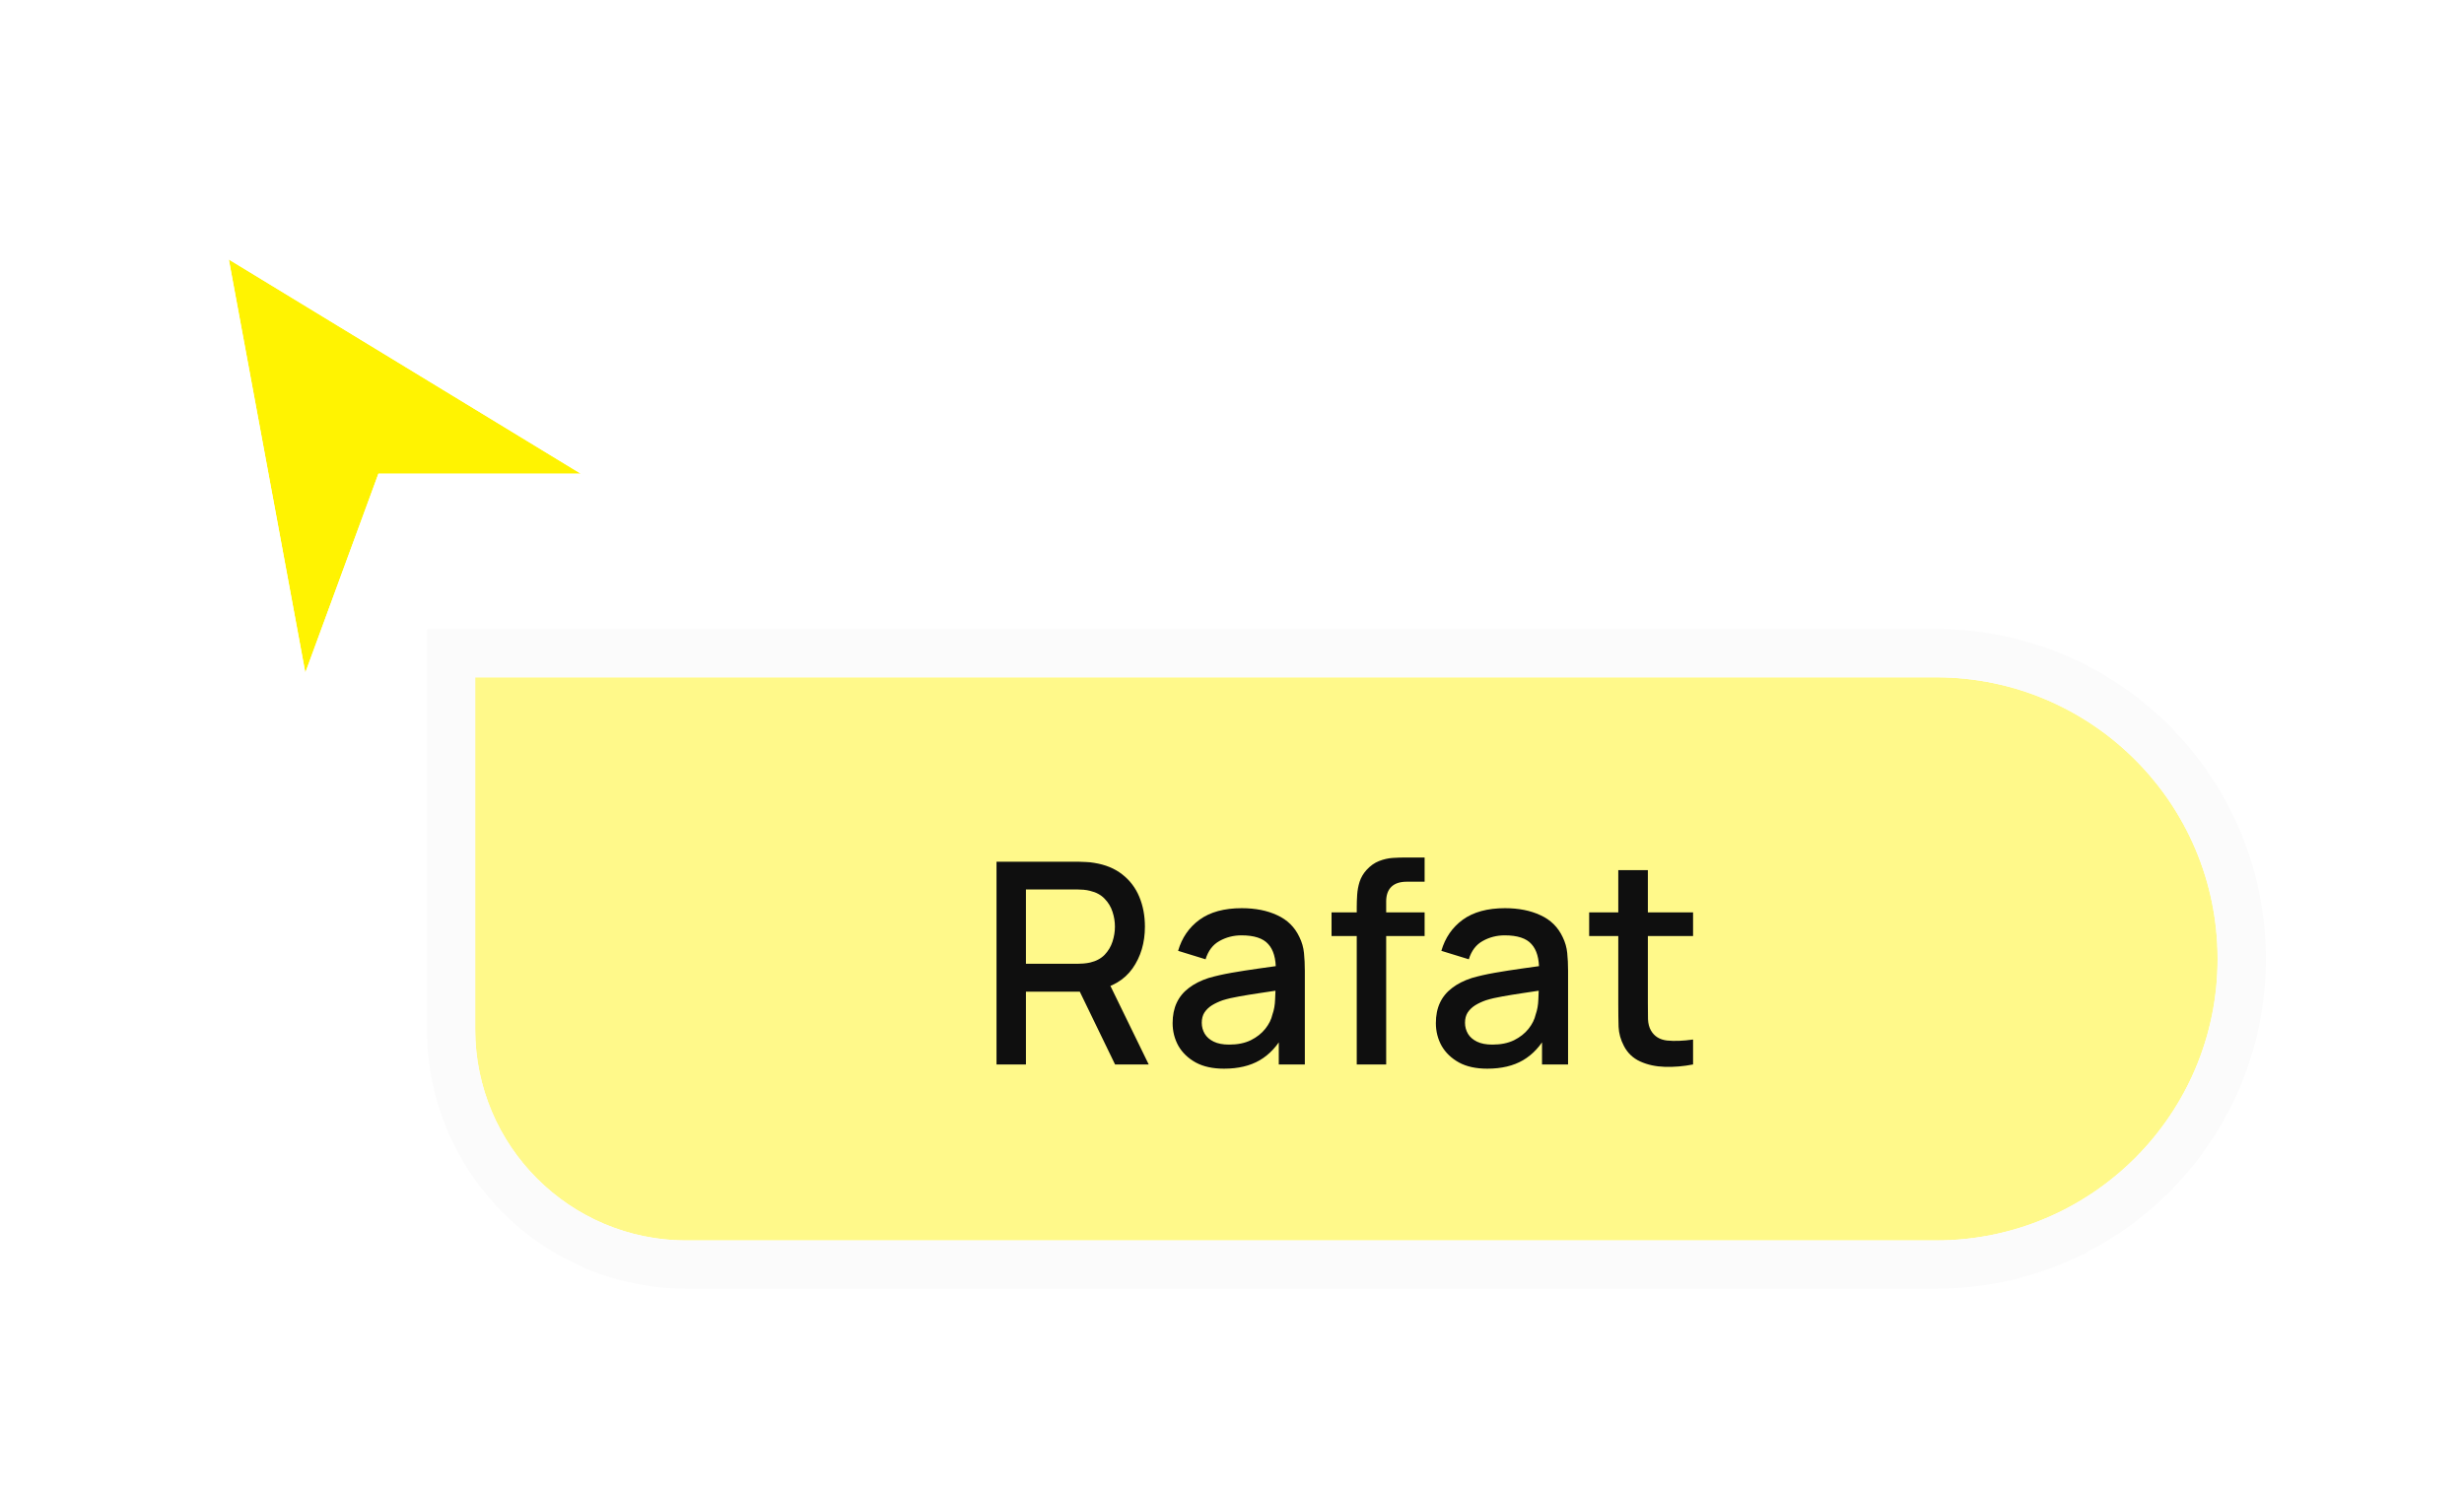
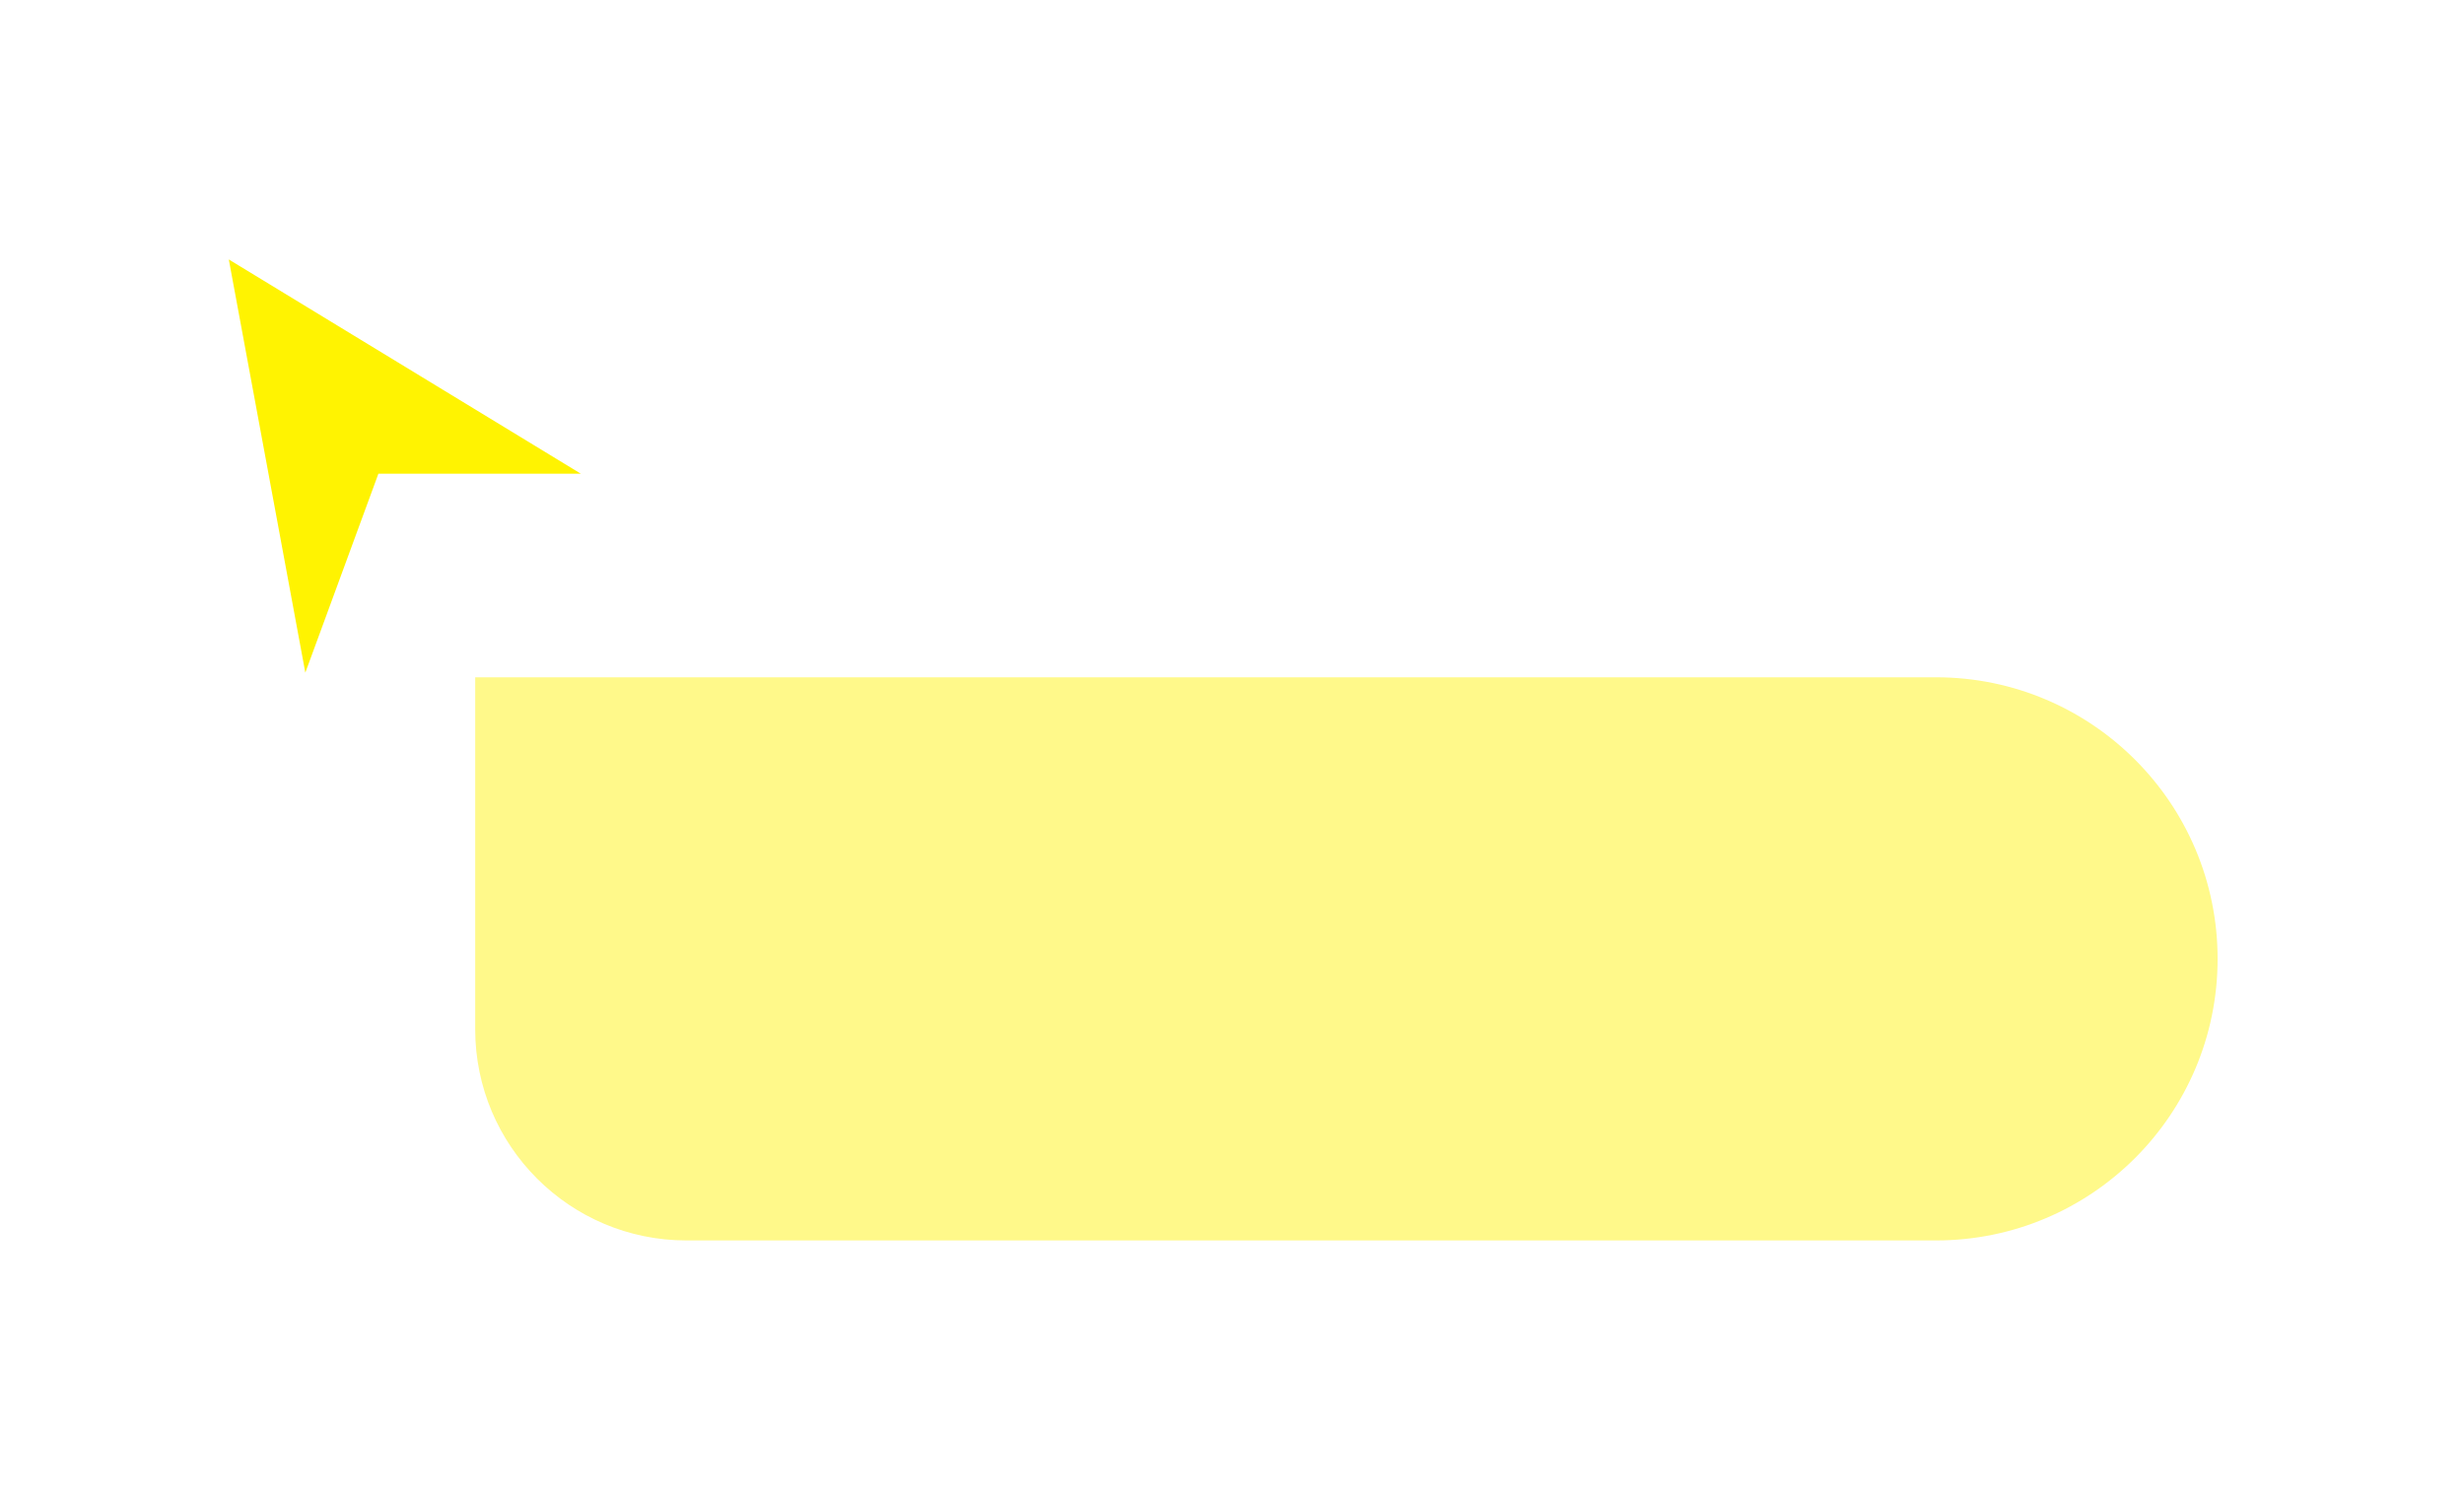
<svg xmlns="http://www.w3.org/2000/svg" width="140" height="85" viewBox="0 0 140 85" fill="none">
  <g filter="url(#filter0_d_3408_5645)">
    <path d="M33 24.174L13 12L17.348 35.478L21.5 24.174H33Z" fill="#FFF301" />
-     <path d="M13.713 10.829L11.093 9.234L11.652 12.25L15.999 35.728L16.91 40.647L18.635 35.951L22.457 25.545H33H37.891L33.713 23.002L13.713 10.829Z" stroke="white" stroke-width="2.743" />
  </g>
  <g filter="url(#filter1_d_3408_5645)">
    <path d="M27 33H110C118.837 33 126 40.163 126 49V49C126 57.837 118.837 65 110 65H39C32.373 65 27 59.627 27 53V33Z" fill="#FFF98A" />
-     <path d="M27 31.629H25.629V33V53C25.629 60.385 31.615 66.371 39 66.371H110C119.594 66.371 127.371 58.594 127.371 49C127.371 39.406 119.594 31.629 110 31.629H27Z" stroke="#FBFBFB" stroke-width="2.743" />
-     <path d="M56.62 55V43.48H61.276C61.388 43.48 61.527 43.485 61.692 43.496C61.857 43.501 62.015 43.517 62.164 43.544C62.804 43.645 63.337 43.864 63.764 44.2C64.196 44.536 64.519 44.96 64.732 45.472C64.945 45.984 65.052 46.549 65.052 47.168C65.052 48.085 64.817 48.877 64.348 49.544C63.879 50.205 63.175 50.619 62.236 50.784L61.556 50.864H58.292V55H56.62ZM63.356 55L61.084 50.312L62.772 49.88L65.268 55H63.356ZM58.292 49.28H61.212C61.319 49.28 61.436 49.275 61.564 49.264C61.697 49.253 61.823 49.235 61.94 49.208C62.281 49.128 62.556 48.981 62.764 48.768C62.972 48.549 63.121 48.299 63.212 48.016C63.303 47.733 63.348 47.451 63.348 47.168C63.348 46.885 63.303 46.605 63.212 46.328C63.121 46.045 62.972 45.797 62.764 45.584C62.556 45.365 62.281 45.216 61.94 45.136C61.823 45.104 61.697 45.083 61.564 45.072C61.436 45.061 61.319 45.056 61.212 45.056H58.292V49.28ZM69.546 55.24C68.906 55.24 68.37 55.123 67.938 54.888C67.506 54.648 67.178 54.333 66.954 53.944C66.736 53.549 66.626 53.117 66.626 52.648C66.626 52.211 66.704 51.827 66.858 51.496C67.013 51.165 67.242 50.885 67.546 50.656C67.85 50.421 68.224 50.232 68.666 50.088C69.05 49.976 69.485 49.877 69.97 49.792C70.456 49.707 70.965 49.627 71.498 49.552C72.037 49.477 72.57 49.403 73.098 49.328L72.49 49.664C72.501 48.987 72.357 48.485 72.058 48.16C71.765 47.829 71.258 47.664 70.538 47.664C70.085 47.664 69.669 47.771 69.29 47.984C68.912 48.192 68.648 48.539 68.498 49.024L66.938 48.544C67.152 47.803 67.557 47.213 68.154 46.776C68.757 46.339 69.557 46.12 70.554 46.12C71.328 46.12 72 46.253 72.57 46.52C73.146 46.781 73.568 47.197 73.834 47.768C73.973 48.051 74.058 48.349 74.09 48.664C74.122 48.979 74.138 49.317 74.138 49.68V55H72.658V53.024L72.946 53.28C72.589 53.941 72.133 54.435 71.578 54.76C71.029 55.08 70.352 55.24 69.546 55.24ZM69.842 53.872C70.317 53.872 70.725 53.789 71.066 53.624C71.408 53.453 71.682 53.237 71.89 52.976C72.098 52.715 72.234 52.443 72.298 52.16C72.389 51.904 72.44 51.616 72.45 51.296C72.466 50.976 72.474 50.72 72.474 50.528L73.018 50.728C72.49 50.808 72.01 50.88 71.578 50.944C71.146 51.008 70.754 51.072 70.402 51.136C70.056 51.195 69.746 51.267 69.474 51.352C69.245 51.432 69.04 51.528 68.858 51.64C68.682 51.752 68.541 51.888 68.434 52.048C68.333 52.208 68.282 52.403 68.282 52.632C68.282 52.856 68.338 53.064 68.45 53.256C68.562 53.443 68.733 53.592 68.962 53.704C69.192 53.816 69.485 53.872 69.842 53.872ZM77.088 55V46.056C77.088 45.837 77.096 45.605 77.112 45.36C77.128 45.109 77.173 44.864 77.248 44.624C77.328 44.379 77.458 44.155 77.64 43.952C77.858 43.712 78.098 43.541 78.36 43.44C78.621 43.339 78.88 43.28 79.136 43.264C79.397 43.248 79.637 43.24 79.856 43.24H80.944V44.616H79.936C79.541 44.616 79.245 44.715 79.048 44.912C78.856 45.104 78.76 45.379 78.76 45.736V55H77.088ZM75.656 47.704V46.36H80.944V47.704H75.656ZM84.503 55.24C83.863 55.24 83.327 55.123 82.895 54.888C82.463 54.648 82.135 54.333 81.911 53.944C81.692 53.549 81.583 53.117 81.583 52.648C81.583 52.211 81.66 51.827 81.815 51.496C81.97 51.165 82.199 50.885 82.503 50.656C82.807 50.421 83.18 50.232 83.623 50.088C84.007 49.976 84.442 49.877 84.927 49.792C85.412 49.707 85.922 49.627 86.455 49.552C86.994 49.477 87.527 49.403 88.055 49.328L87.447 49.664C87.458 48.987 87.314 48.485 87.015 48.16C86.722 47.829 86.215 47.664 85.495 47.664C85.042 47.664 84.626 47.771 84.247 47.984C83.868 48.192 83.605 48.539 83.455 49.024L81.895 48.544C82.109 47.803 82.514 47.213 83.111 46.776C83.714 46.339 84.514 46.12 85.511 46.12C86.284 46.12 86.957 46.253 87.527 46.52C88.103 46.781 88.525 47.197 88.791 47.768C88.93 48.051 89.015 48.349 89.047 48.664C89.079 48.979 89.095 49.317 89.095 49.68V55H87.615V53.024L87.903 53.28C87.546 53.941 87.09 54.435 86.535 54.76C85.986 55.08 85.308 55.24 84.503 55.24ZM84.799 53.872C85.274 53.872 85.682 53.789 86.023 53.624C86.365 53.453 86.639 53.237 86.847 52.976C87.055 52.715 87.191 52.443 87.255 52.16C87.346 51.904 87.397 51.616 87.407 51.296C87.423 50.976 87.431 50.72 87.431 50.528L87.975 50.728C87.447 50.808 86.967 50.88 86.535 50.944C86.103 51.008 85.711 51.072 85.359 51.136C85.013 51.195 84.703 51.267 84.431 51.352C84.202 51.432 83.996 51.528 83.815 51.64C83.639 51.752 83.498 51.888 83.391 52.048C83.29 52.208 83.239 52.403 83.239 52.632C83.239 52.856 83.295 53.064 83.407 53.256C83.519 53.443 83.69 53.592 83.919 53.704C84.148 53.816 84.442 53.872 84.799 53.872ZM96.197 55C95.653 55.107 95.119 55.152 94.597 55.136C94.074 55.12 93.607 55.019 93.197 54.832C92.786 54.645 92.477 54.352 92.269 53.952C92.082 53.595 91.981 53.232 91.965 52.864C91.954 52.491 91.948 52.069 91.948 51.6V43.96H93.629V51.52C93.629 51.867 93.631 52.168 93.636 52.424C93.647 52.68 93.703 52.896 93.805 53.072C93.996 53.403 94.3 53.592 94.716 53.64C95.138 53.683 95.631 53.664 96.197 53.584V55ZM90.293 47.704V46.36H96.197V47.704H90.293Z" fill="#0F0F0F" />
  </g>
  <defs>
    <filter id="filter0_d_3408_5645" x="0.959" y="0.981" width="50.051" height="55.807" filterUnits="userSpaceOnUse" color-interpolation-filters="sRGB">
      <feFlood flood-opacity="0" result="BackgroundImageFix" />
      <feColorMatrix in="SourceAlpha" type="matrix" values="0 0 0 0 0 0 0 0 0 0 0 0 0 0 0 0 0 0 127 0" result="hardAlpha" />
      <feOffset dy="2.743" />
      <feGaussianBlur stdDeviation="4.114" />
      <feColorMatrix type="matrix" values="0 0 0 0 0 0 0 0 0 0 0 0 0 0 0 0 0 0 0.4 0" />
      <feBlend mode="normal" in2="BackgroundImageFix" result="effect1_dropShadow_3408_5645" />
      <feBlend mode="normal" in="SourceGraphic" in2="effect1_dropShadow_3408_5645" result="shape" />
    </filter>
    <filter id="filter1_d_3408_5645" x="13.286" y="24.772" width="126.427" height="59.427" filterUnits="userSpaceOnUse" color-interpolation-filters="sRGB">
      <feFlood flood-opacity="0" result="BackgroundImageFix" />
      <feColorMatrix in="SourceAlpha" type="matrix" values="0 0 0 0 0 0 0 0 0 0 0 0 0 0 0 0 0 0 127 0" result="hardAlpha" />
      <feOffset dy="5.486" />
      <feGaussianBlur stdDeviation="5.486" />
      <feColorMatrix type="matrix" values="0 0 0 0 0 0 0 0 0 0 0 0 0 0 0 0 0 0 0.12 0" />
      <feBlend mode="normal" in2="BackgroundImageFix" result="effect1_dropShadow_3408_5645" />
      <feBlend mode="normal" in="SourceGraphic" in2="effect1_dropShadow_3408_5645" result="shape" />
    </filter>
  </defs>
</svg>